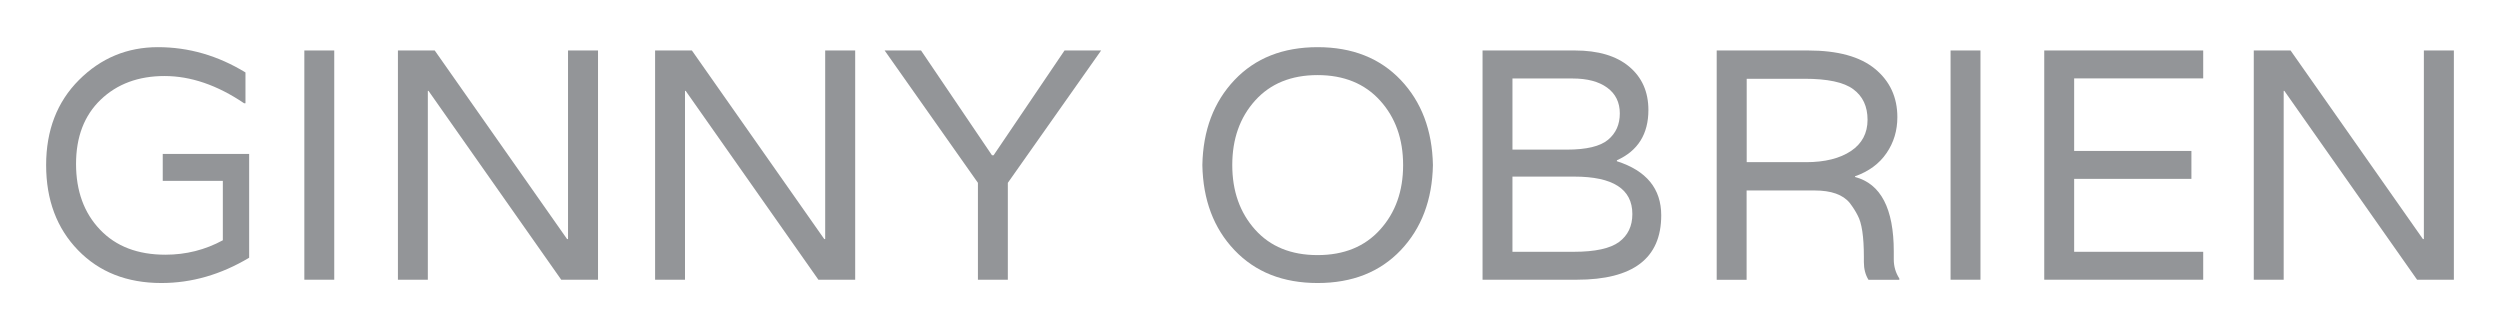
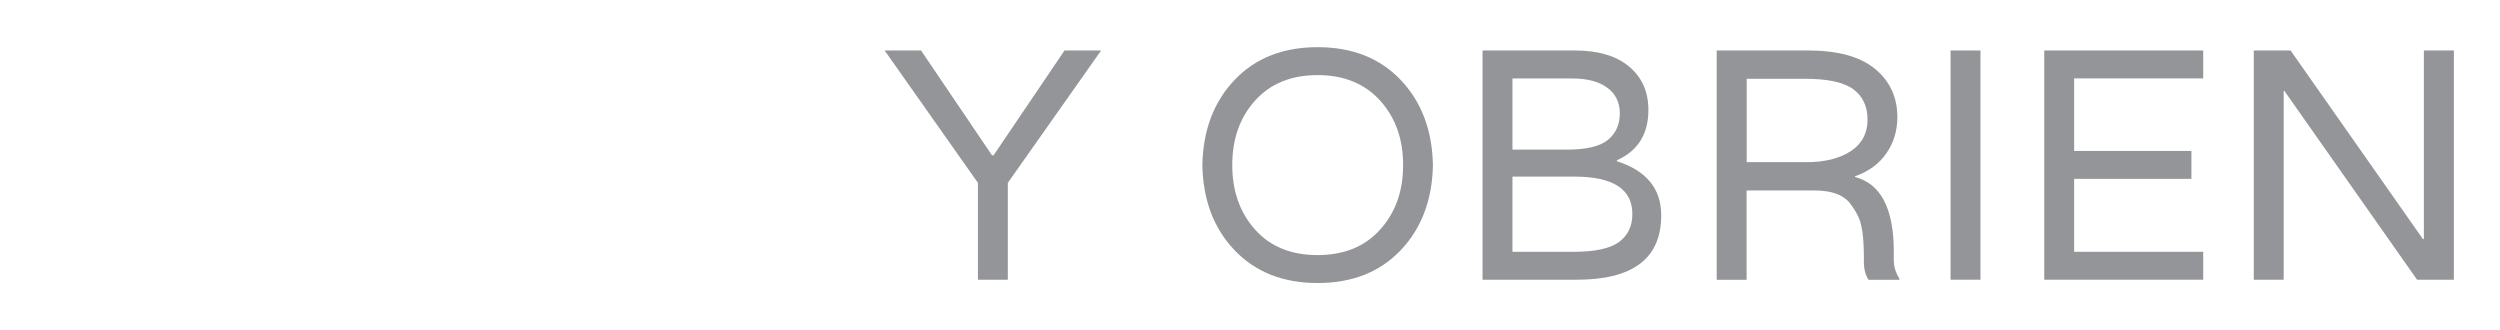
<svg xmlns="http://www.w3.org/2000/svg" id="Layer_1" viewBox="0 0 265 35">
  <defs>
    <style>.cls-1{fill:#939598;}</style>
  </defs>
-   <path class="cls-1" d="M17.25,16.32h9.16v11c-3,1.79-6.09,2.68-9.3,2.68-3.65,0-6.59-1.16-8.84-3.48-2.25-2.32-3.38-5.33-3.38-9.02s1.16-6.7,3.48-9.02,5.11-3.48,8.37-3.48,6.35.89,9.28,2.68v3.27h-.14c-2.85-1.93-5.67-2.89-8.44-2.89s-5.03.84-6.77,2.51c-1.74,1.67-2.61,3.94-2.61,6.81s.85,5.19,2.54,6.96c1.69,1.78,4,2.66,6.93,2.66,2.18,0,4.21-.51,6.09-1.53v-6.3h-6.37v-2.86Z" />
-   <path class="cls-1" d="M35.43,5.35v24.3h-3.17V5.35h3.17Z" />
-   <path class="cls-1" d="M60.22,5.35h3.17v24.3h-3.9l-14.07-20.02h-.07v20.02h-3.17V5.35h3.9l14.03,19.99h.1V5.35Z" />
-   <path class="cls-1" d="M87.48,5.35h3.17v24.3h-3.9l-14.07-20.02h-.07v20.02h-3.17V5.35h3.9l14.03,19.99h.1V5.35Z" />
  <path class="cls-1" d="M112.86,5.35h3.86l-9.89,14.03v10.27h-3.17v-10.27l-9.89-14.03h3.86l7.52,11.11h.17l7.52-11.11Z" />
  <path class="cls-1" d="M130.86,8.48c2.2-2.32,5.14-3.48,8.81-3.48s6.6,1.16,8.81,3.48c2.2,2.32,3.34,5.33,3.41,9.02-.07,3.69-1.21,6.7-3.41,9.02-2.21,2.32-5.14,3.48-8.81,3.48s-6.6-1.16-8.81-3.48c-2.21-2.32-3.34-5.33-3.41-9.02.07-3.69,1.21-6.7,3.41-9.02ZM130.62,17.5c0,2.76.81,5.04,2.42,6.84,1.61,1.8,3.82,2.7,6.62,2.7s5.01-.9,6.63-2.7c1.63-1.8,2.44-4.08,2.44-6.84s-.81-5.04-2.44-6.84-3.84-2.7-6.63-2.7-5,.9-6.62,2.7-2.42,4.08-2.42,6.84Z" />
  <path class="cls-1" d="M176.09,22.83c0,4.55-2.98,6.82-8.95,6.82h-9.99V5.35h9.78c2.48,0,4.4.57,5.76,1.71,1.36,1.14,2.04,2.67,2.04,4.6,0,2.55-1.11,4.33-3.34,5.33v.1c3.13,1,4.7,2.91,4.7,5.74ZM160.32,15.86h5.78c2.07,0,3.52-.35,4.35-1.04.84-.7,1.25-1.63,1.25-2.8s-.45-2.08-1.34-2.73c-.89-.65-2.12-.97-3.67-.97h-6.37v7.56ZM160.32,26.69h6.51c2.25,0,3.85-.35,4.79-1.04.94-.7,1.41-1.68,1.41-2.96,0-2.65-2.05-3.97-6.16-3.97h-6.55v7.97Z" />
  <path class="cls-1" d="M200.74,26.66v.84c0,.74.2,1.42.59,2.02v.14h-3.27c-.33-.53-.49-1.16-.49-1.88v-.56c0-2.14-.22-3.6-.66-4.39-.21-.42-.49-.86-.84-1.32-.72-.88-1.96-1.32-3.72-1.32h-7.21v9.47h-3.17V5.35h9.68c3.16,0,5.52.65,7.1,1.95,1.58,1.3,2.37,3.01,2.37,5.12,0,1.42-.38,2.69-1.15,3.81-.77,1.13-1.88,1.94-3.34,2.46v.07c2.74.72,4.11,3.35,4.11,7.9ZM191.45,17.19c1.99,0,3.58-.4,4.75-1.18s1.76-1.89,1.76-3.31-.5-2.49-1.51-3.24-2.73-1.11-5.17-1.11h-6.13v8.84h6.3Z" />
  <path class="cls-1" d="M209.93,5.35v24.3h-3.17V5.35h3.17Z" />
  <path class="cls-1" d="M233.54,8.31h-13.68v7.69h12.43v2.96h-12.43v7.73h13.68v2.96h-16.85V5.35h16.85v2.96Z" />
  <path class="cls-1" d="M256.94,5.35h3.17v24.3h-3.9l-14.07-20.02h-.07v20.02h-3.17V5.35h3.9l14.03,19.99h.1V5.35Z" />
</svg>